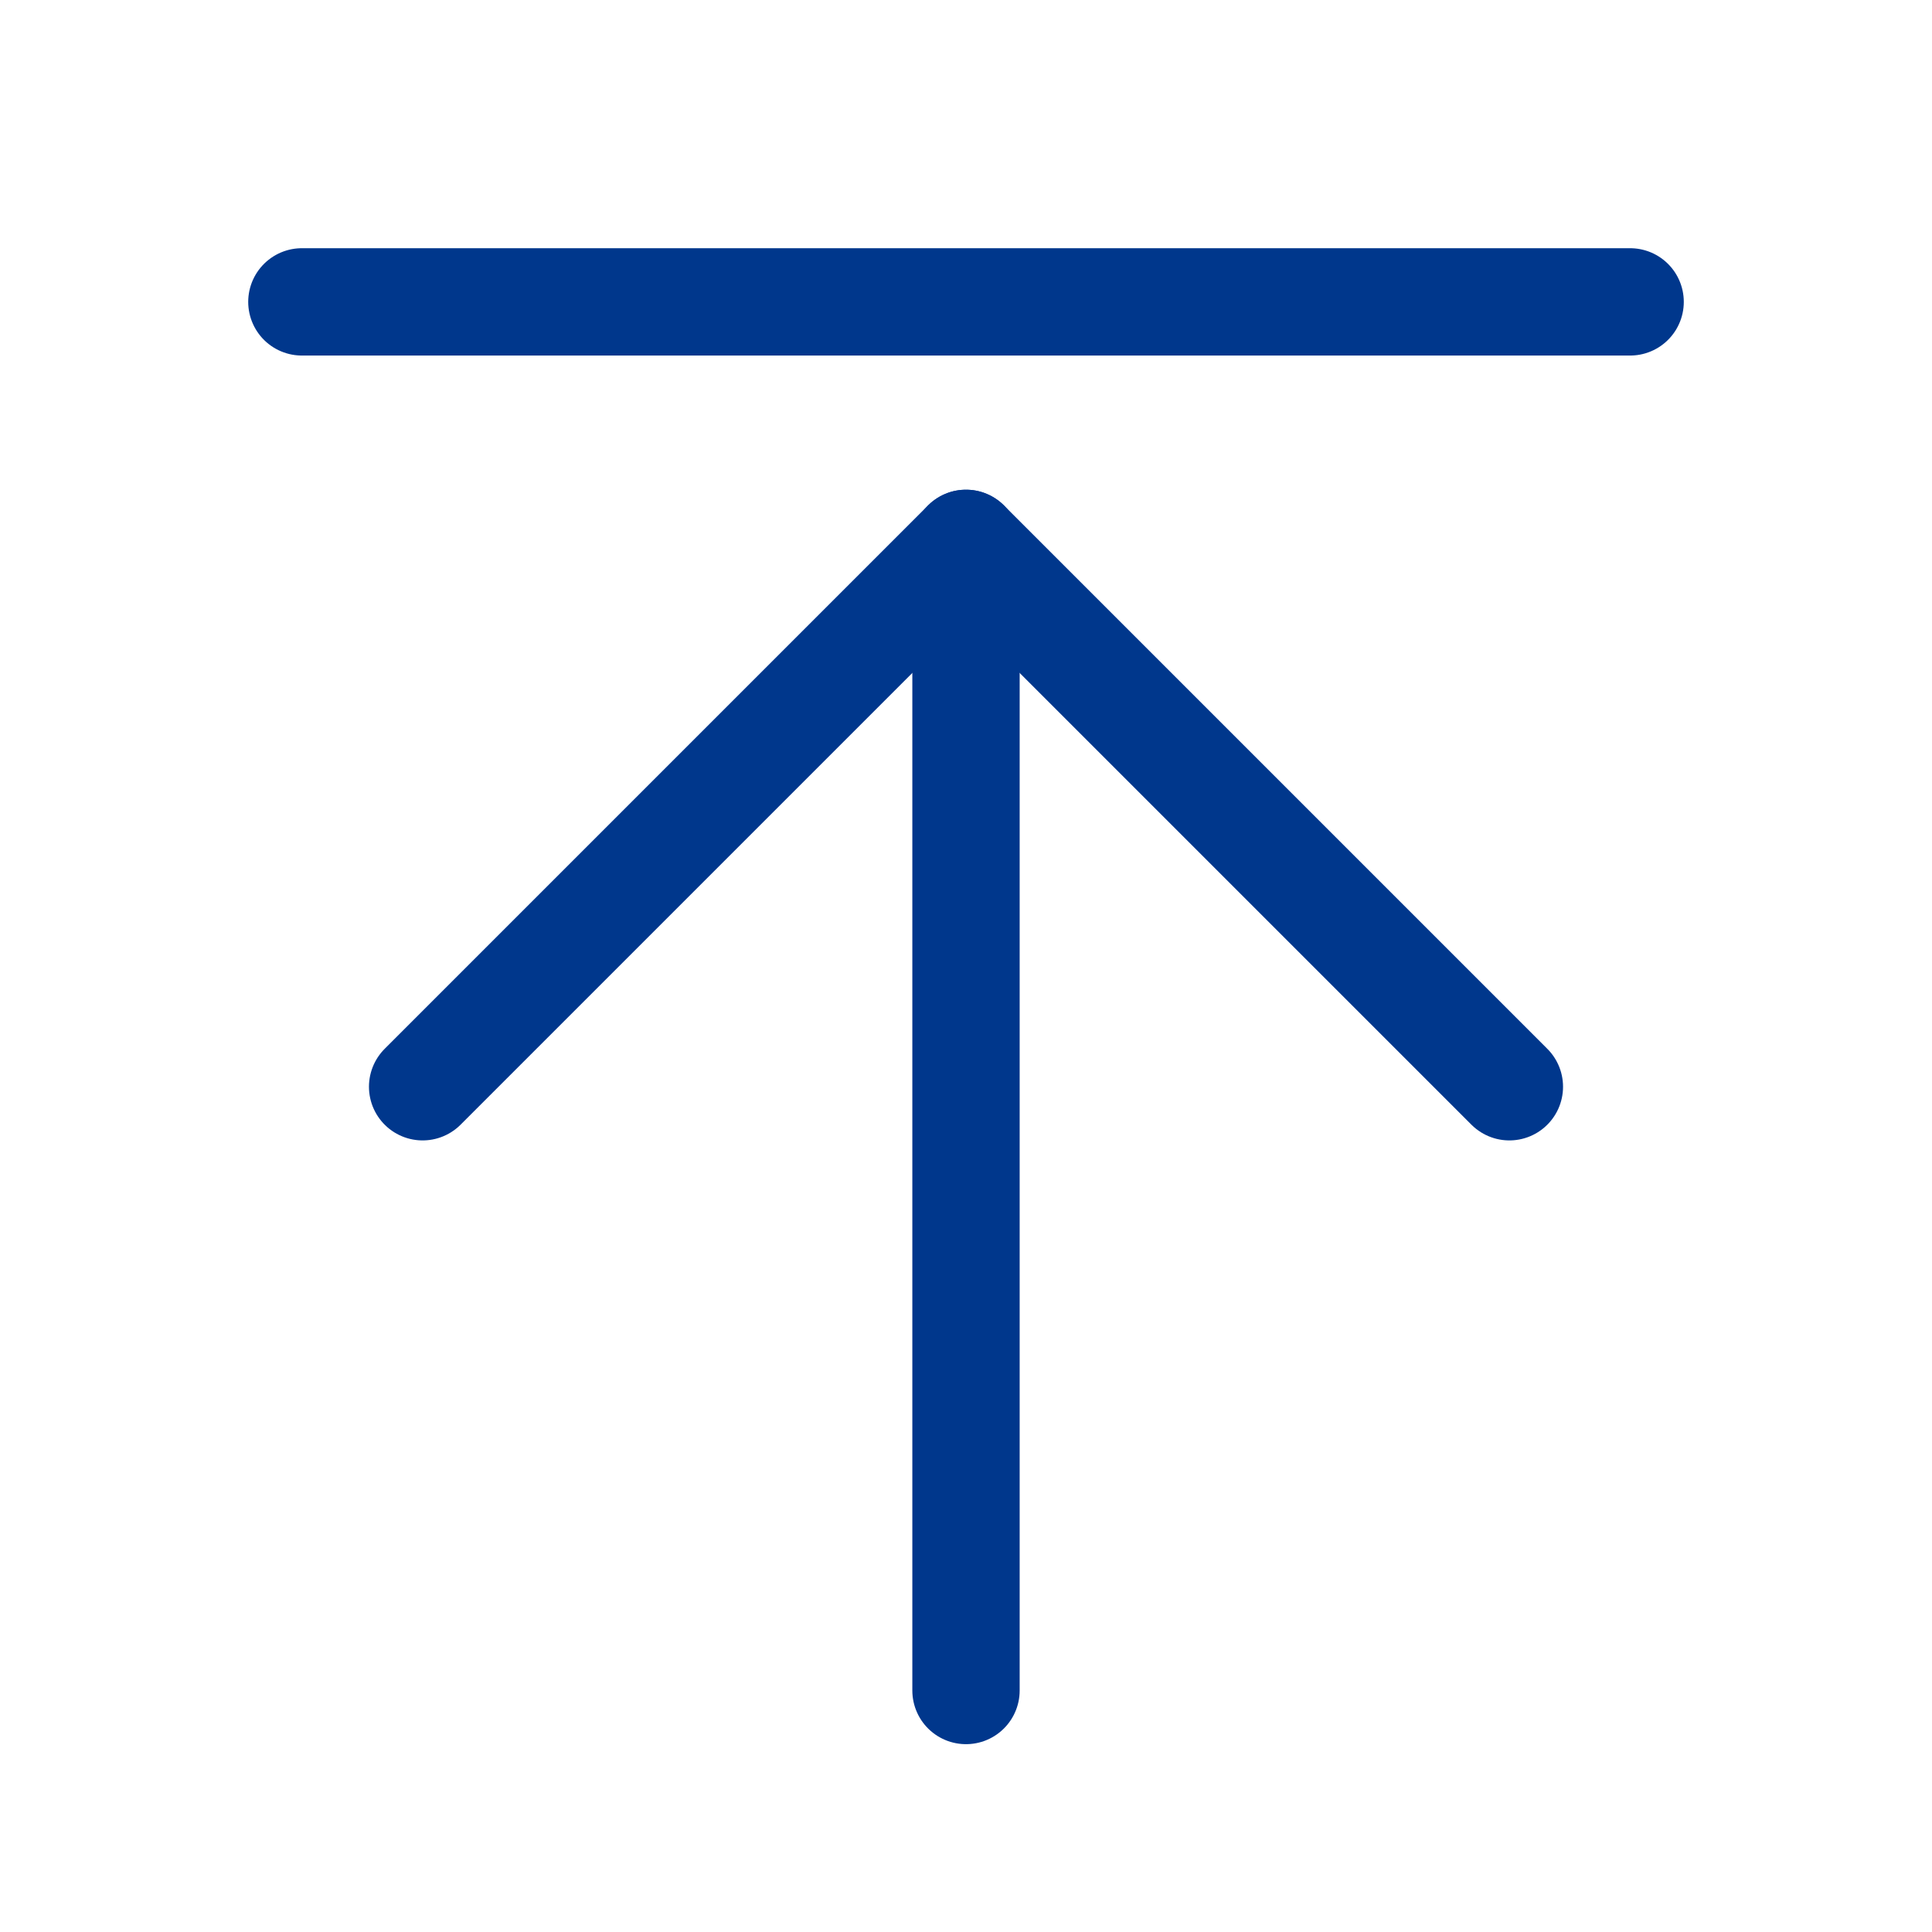
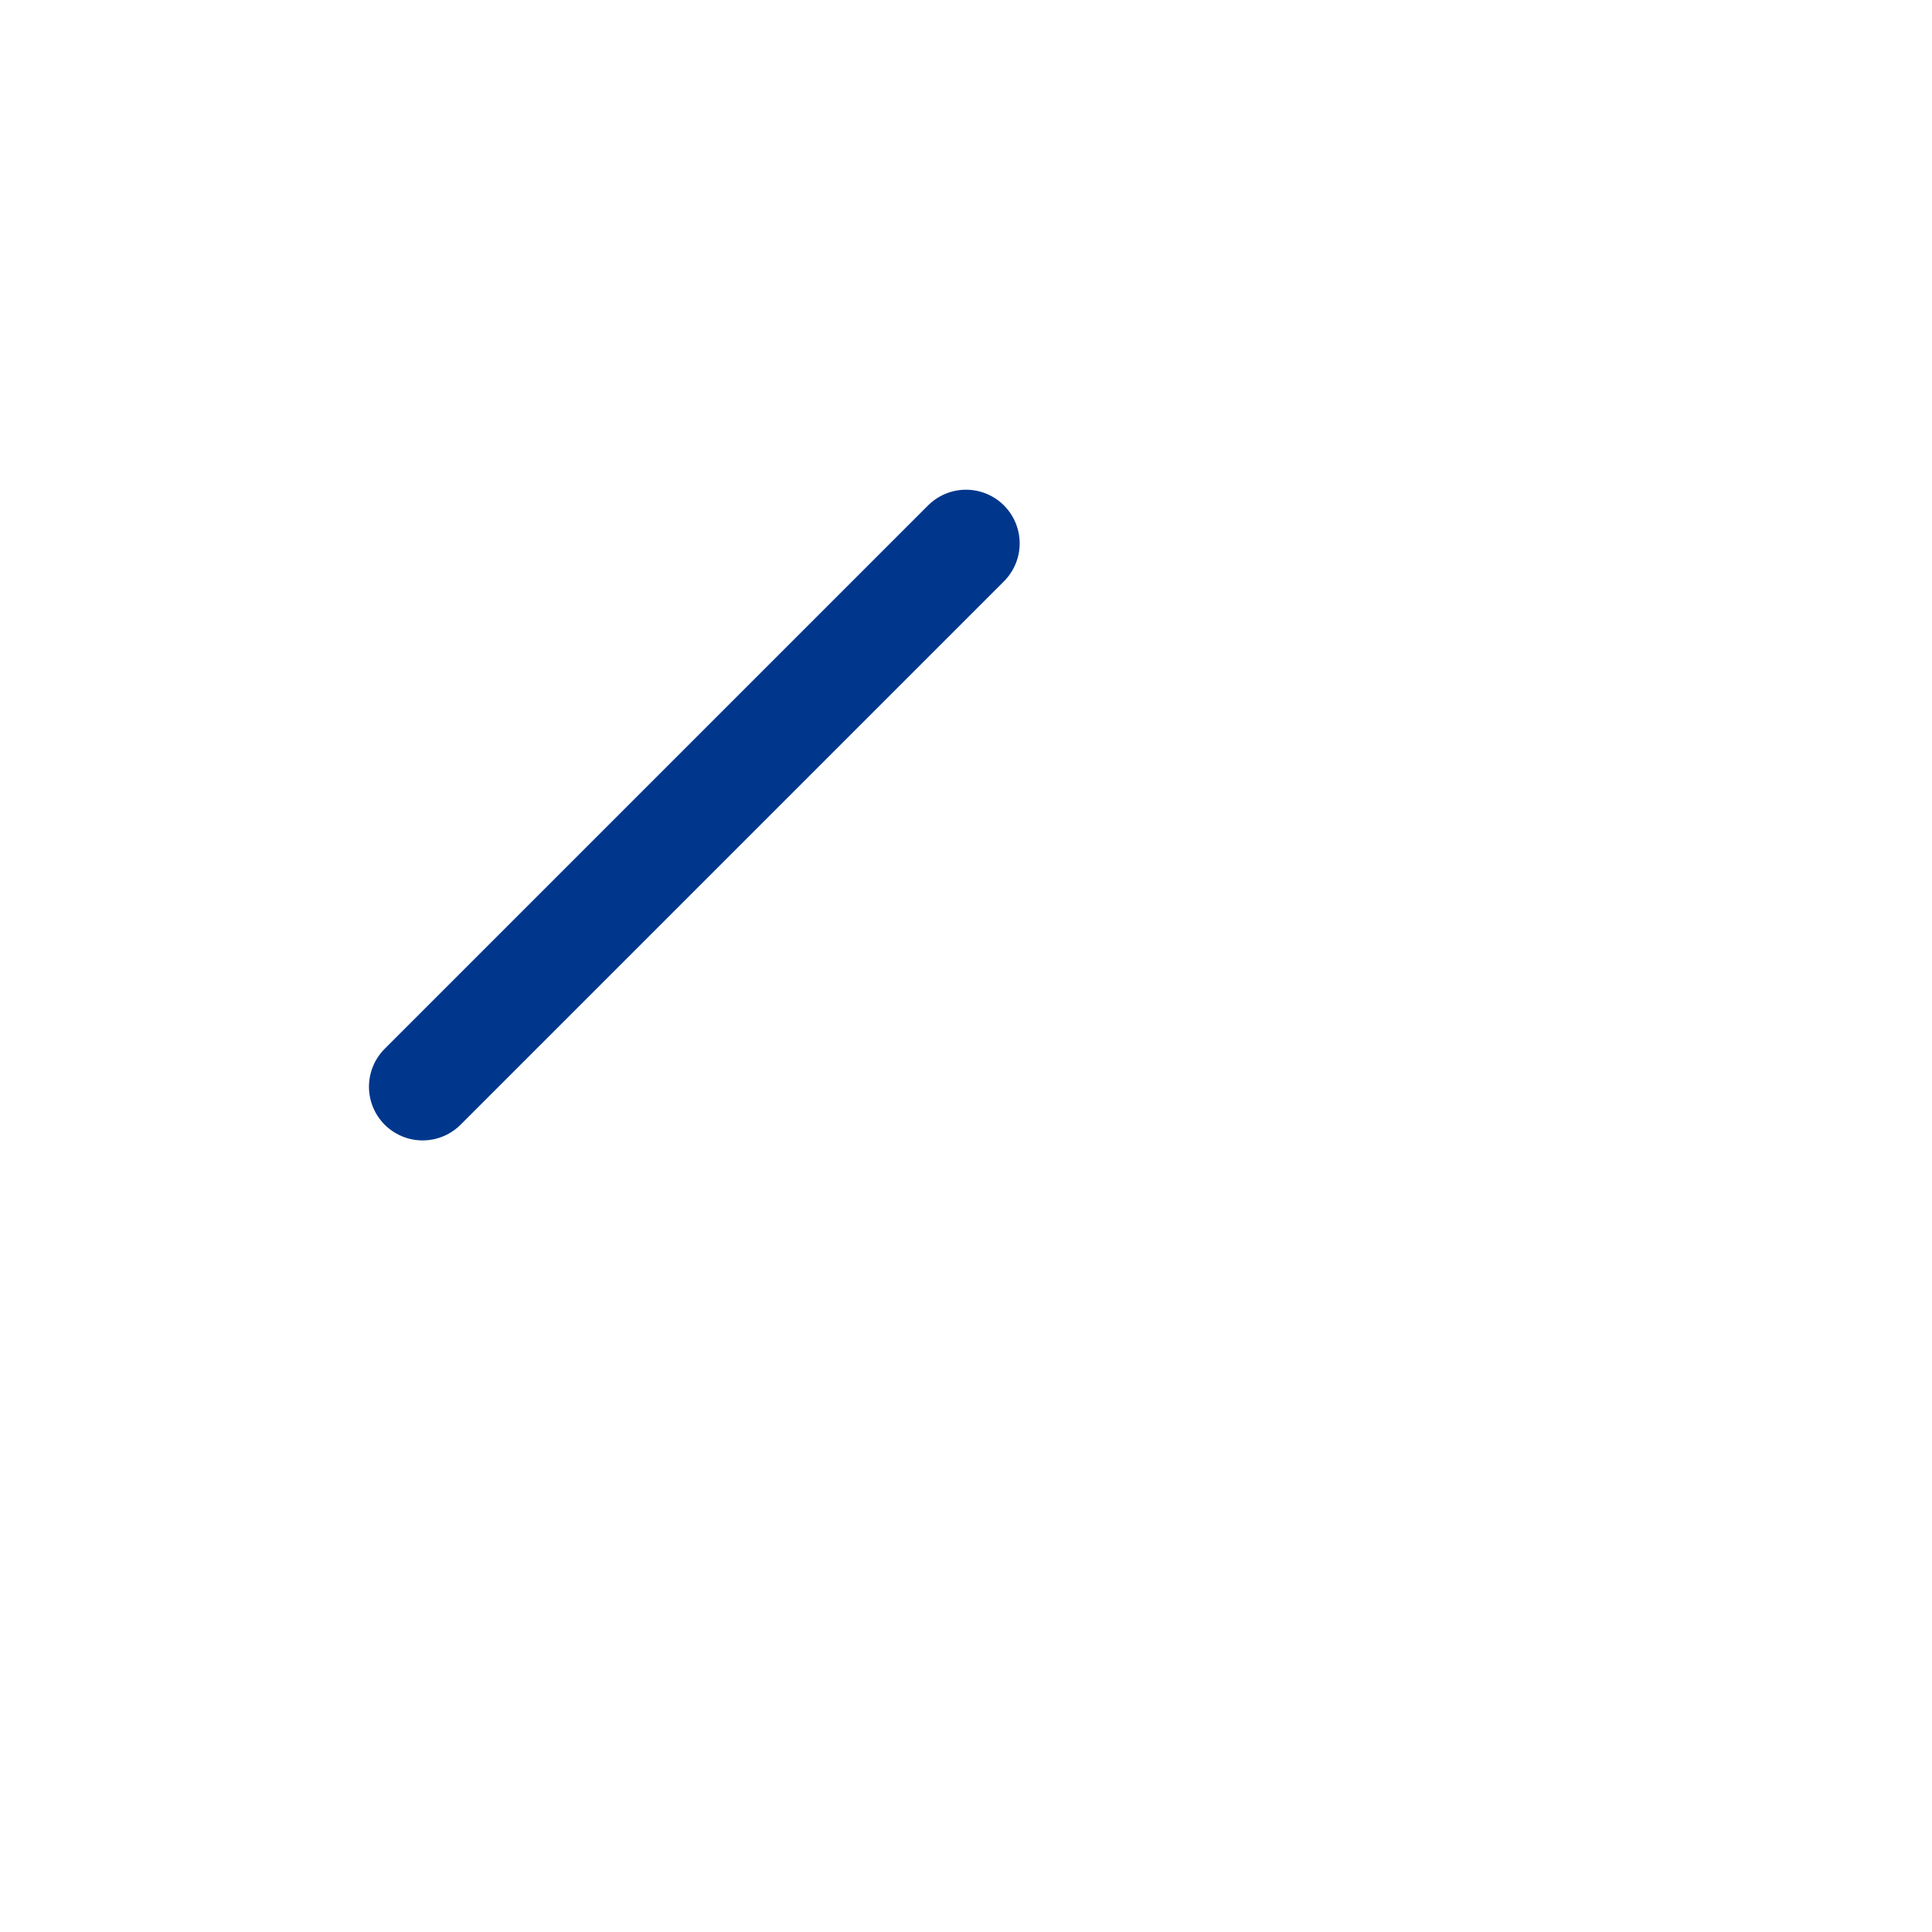
<svg xmlns="http://www.w3.org/2000/svg" width="36" height="36" viewBox="0 0 36 36" fill="none">
-   <path d="M18 31.5V10.125" stroke="#00378C" stroke-width="2" stroke-linecap="round" stroke-linejoin="round" />
-   <path d="M7.875 20.25L18 10.125L28.125 20.25" stroke="#00378C" stroke-width="2" stroke-linecap="round" stroke-linejoin="round" />
-   <path d="M5.625 5.625H30.375" stroke="#00378C" stroke-width="2" stroke-linecap="round" stroke-linejoin="round" />
+   <path d="M7.875 20.25L18 10.125" stroke="#00378C" stroke-width="2" stroke-linecap="round" stroke-linejoin="round" />
</svg>